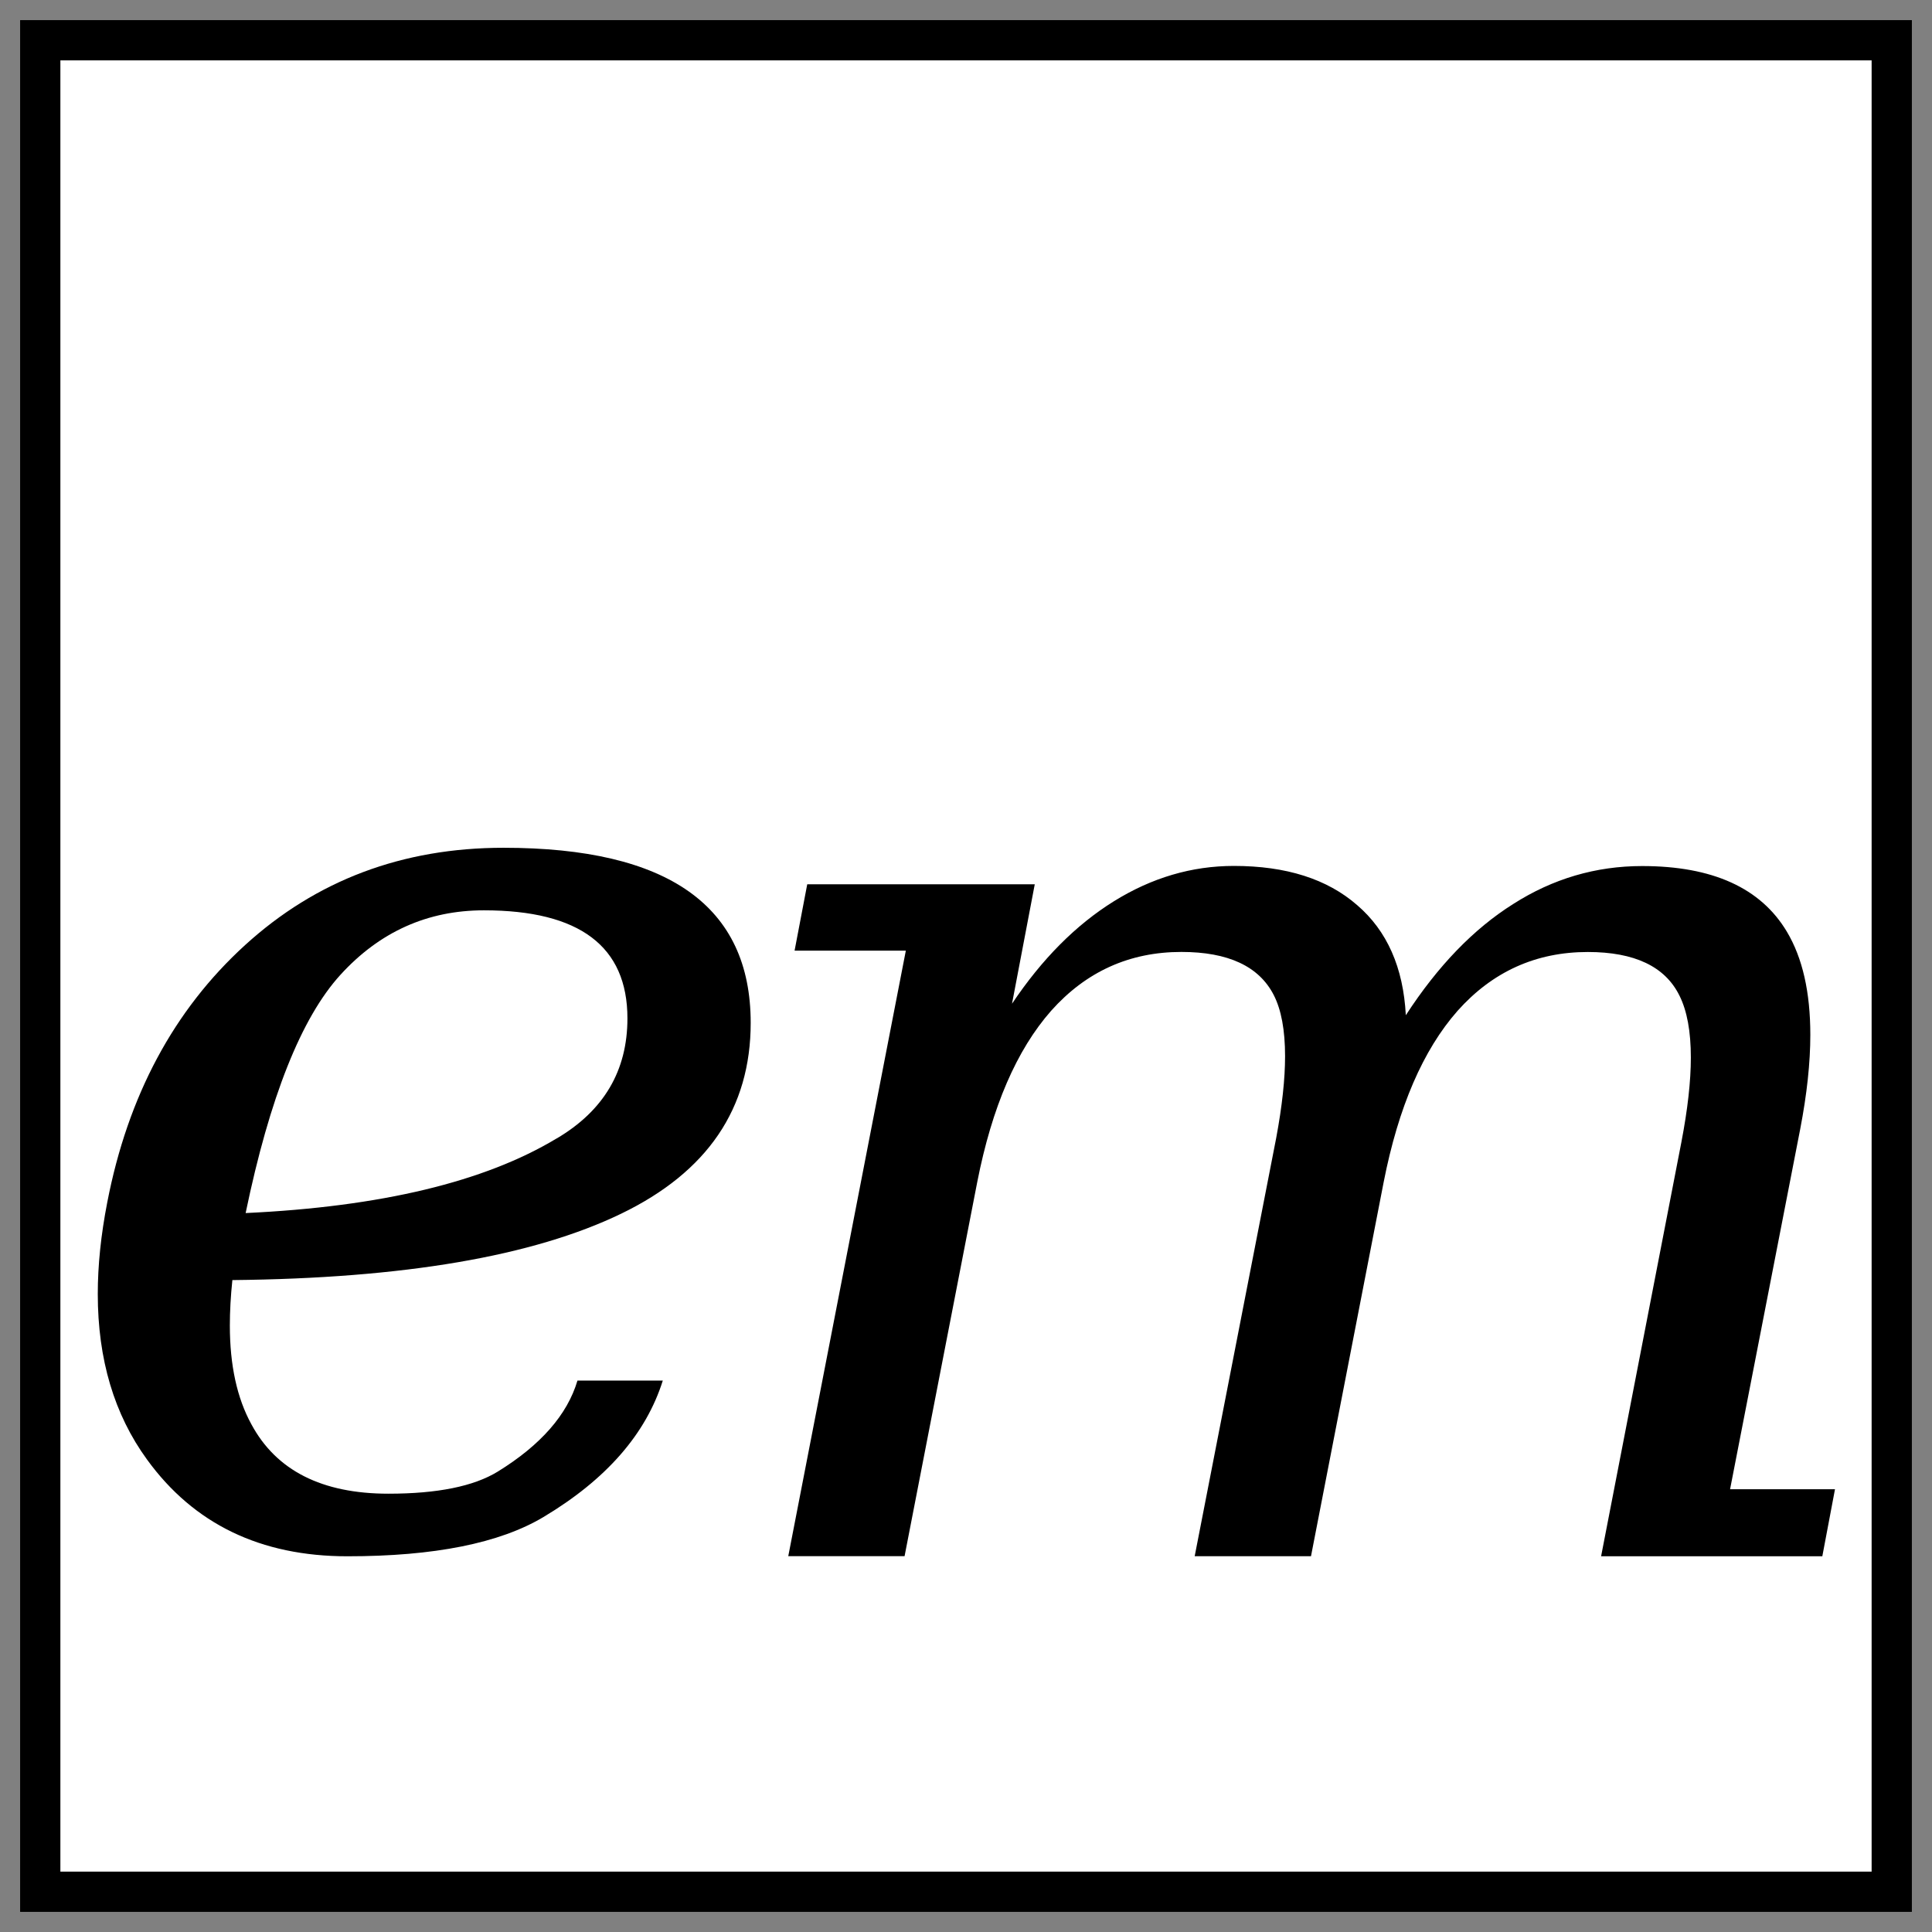
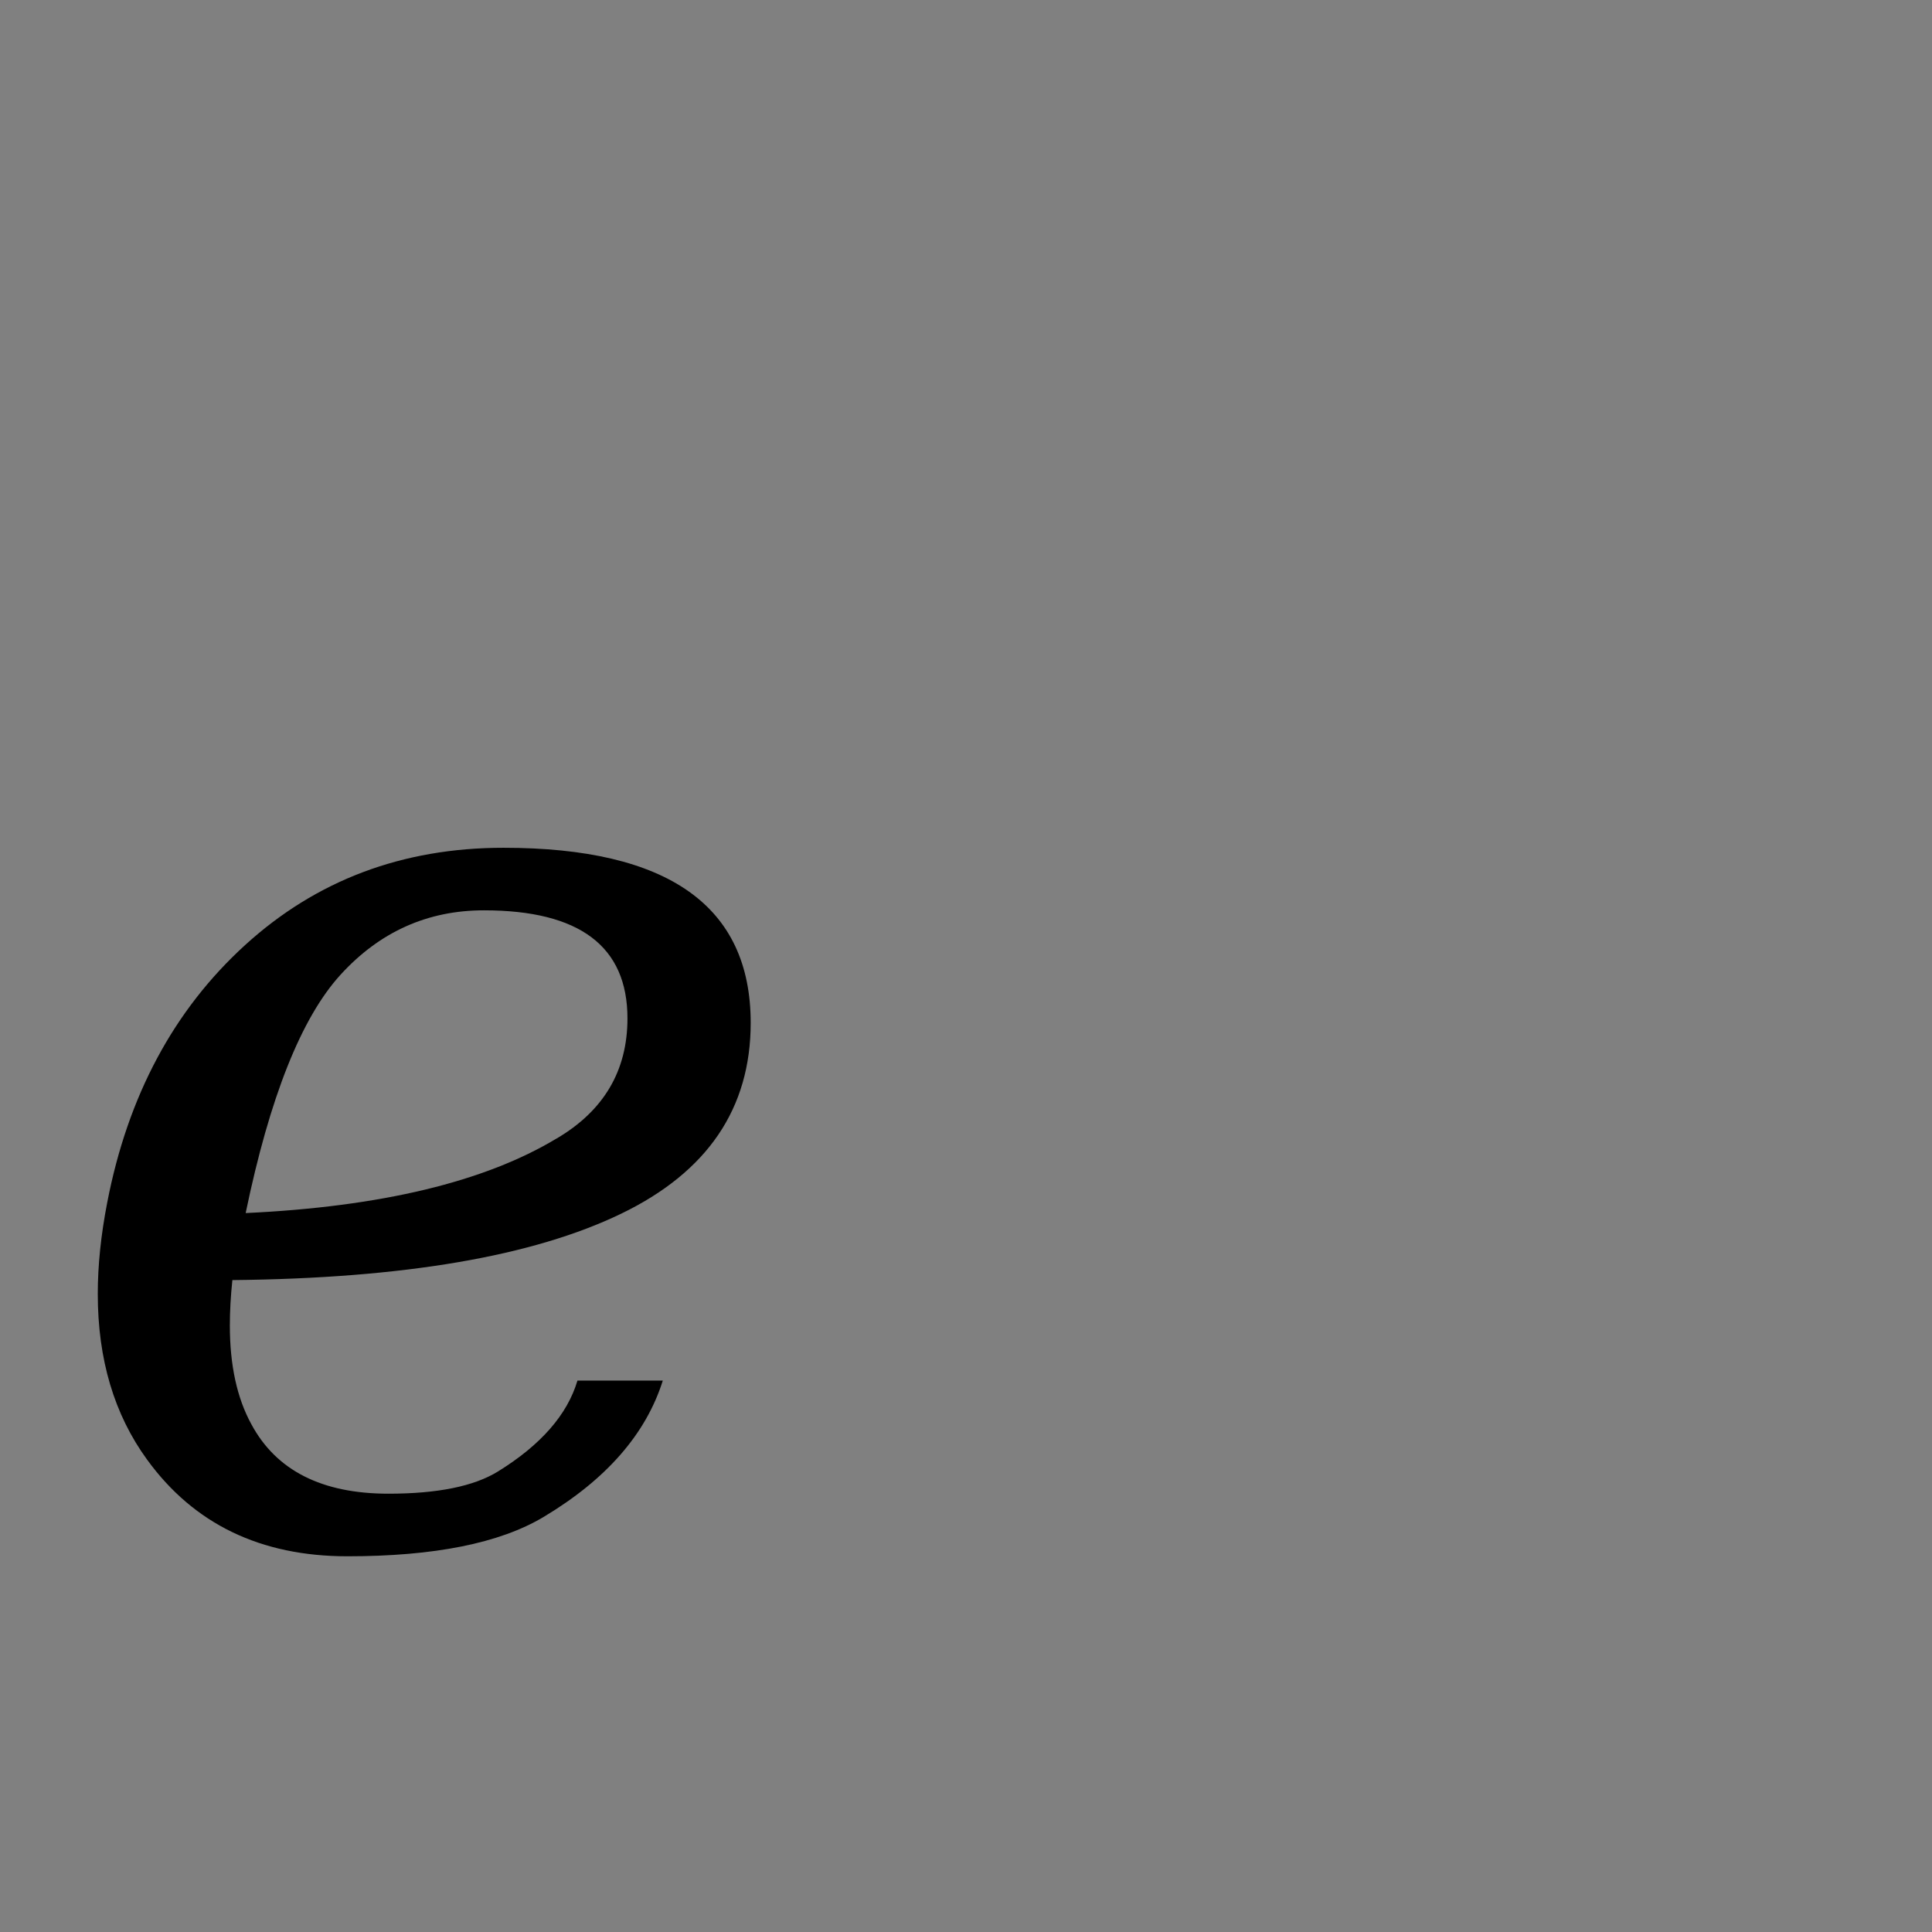
<svg xmlns="http://www.w3.org/2000/svg" xmlns:ns1="http://www.inkscape.org/namespaces/inkscape" xmlns:ns2="http://sodipodi.sourceforge.net/DTD/sodipodi-0.dtd" width="48" height="48" id="svg2" version="1.1" ns1:version="0.91 r13725" ns2:docname="font_emph48.svg">
  <rect width="100%" height="100%" fill="#808080" stroke="none" />
  <defs id="defs4" />
  <ns2:namedview id="base" pagecolor="#ffffff" bordercolor="#666666" borderopacity="1.0" ns1:pageopacity="0.0" ns1:pageshadow="2" ns1:zoom="11.623068" ns1:cx="-16.41191" ns1:cy="25.692852" ns1:document-units="px" ns1:current-layer="layer1" showgrid="true" ns1:window-width="1920" ns1:window-height="1138" ns1:window-x="-8" ns1:window-y="-8" ns1:window-maximized="1">
    <ns1:grid type="xygrid" id="grid2989" empspacing="5" visible="true" enabled="true" snapvisiblegridlinesonly="true" />
  </ns2:namedview>
  <g ns1:label="Layer 1" ns1:groupmode="layer" id="layer1" transform="translate(0,-1004.362)">
-     <rect style="fill:#ffffff;fill-opacity:1;stroke:#000000;stroke-width:1;stroke-linecap:butt;stroke-linejoin:miter;stroke-miterlimit:4;stroke-opacity:1;stroke-dasharray:none" id="rect2991" width="46" height="46" x="1" y="1" transform="translate(0,1004.362)" />
    <g id="g3355" transform="matrix(0.804,0,0,0.804,8.465,207.927)">
      <g style="font-style:italic;font-variant:normal;font-weight:normal;font-stretch:normal;font-size:40px;line-height:125%;font-family:FreeSerif;-inkscape-font-specification:'FreeSerif Italic';text-align:start;letter-spacing:0px;word-spacing:0px;writing-mode:lr-tb;text-anchor:start;fill:#000000;fill-opacity:1;stroke:none" id="text2985">
-         <path d="m 32.913,1021.963 q 1.484,-2.285 3.32,-3.438 1.836,-1.172 3.984,-1.172 3.262,0 4.473,2.031 0.723,1.211 0.723,3.184 0,1.289 -0.312,2.91 l -2.168,11.133 3.242,0 -0.391,2.07 -6.836,0 2.48,-12.793 q 0.293,-1.524 0.293,-2.617 0,-1.211 -0.352,-1.914 -0.664,-1.348 -2.832,-1.348 -2.402,0 -4.023,1.816 -1.602,1.816 -2.285,5.293 l -2.246,11.562 -3.594,0 2.52,-12.93 q 0.273,-1.465 0.273,-2.52 0,-1.211 -0.352,-1.895 -0.684,-1.328 -2.852,-1.328 -2.402,0 -4.023,1.816 -1.602,1.816 -2.285,5.293 l -2.246,11.562 -3.594,0 3.633,-18.711 -3.438,0 0.391,-2.051 7.031,0 -0.703,3.691 q 1.387,-2.07 3.145,-3.164 1.758,-1.094 3.711,-1.094 2.422,0 3.809,1.211 1.387,1.191 1.504,3.398 z" id="path3362" ns1:connector-curvature="0" />
-       </g>
+         </g>
      <g style="font-style:italic;font-variant:normal;font-weight:normal;font-stretch:normal;font-size:40px;line-height:125%;font-family:FreeSerif;-inkscape-font-specification:'FreeSerif Italic';text-align:start;letter-spacing:0px;word-spacing:0px;writing-mode:lr-tb;text-anchor:start;fill:#000000;fill-opacity:1;stroke:none" id="text2985-2">
-         <path d="m -3.348,1030.147 q -0.078,0.742 -0.078,1.406 0,1.836 0.664,3.047 1.152,2.148 4.238,2.148 2.266,0 3.379,-0.684 1.992,-1.23 2.461,-2.812 l 2.637,0 q -0.781,2.48 -3.691,4.219 -2.031,1.211 -6.055,1.211 -4.023,0 -6.191,-2.988 -1.523,-2.09 -1.523,-5.117 0,-1.328 0.293,-2.832 0.957,-4.941 4.258,-7.949 3.301,-3.008 7.988,-3.008 7.637,0 7.637,5.41 0,3.965 -4.004,5.898 -4.082,1.973 -12.012,2.051 z m 10.02,-4.375 q 2.188,-1.289 2.188,-3.711 0,-3.34 -4.434,-3.34 -2.617,0 -4.434,1.992 -1.816,1.992 -2.93,7.363 6.27,-0.293 9.609,-2.305 z" id="path3365" ns1:connector-curvature="0" />
+         <path d="m -3.348,1030.147 q -0.078,0.742 -0.078,1.406 0,1.836 0.664,3.047 1.152,2.148 4.238,2.148 2.266,0 3.379,-0.684 1.992,-1.23 2.461,-2.812 l 2.637,0 q -0.781,2.48 -3.691,4.219 -2.031,1.211 -6.055,1.211 -4.023,0 -6.191,-2.988 -1.523,-2.09 -1.523,-5.117 0,-1.328 0.293,-2.832 0.957,-4.941 4.258,-7.949 3.301,-3.008 7.988,-3.008 7.637,0 7.637,5.41 0,3.965 -4.004,5.898 -4.082,1.973 -12.012,2.051 m 10.02,-4.375 q 2.188,-1.289 2.188,-3.711 0,-3.34 -4.434,-3.34 -2.617,0 -4.434,1.992 -1.816,1.992 -2.93,7.363 6.27,-0.293 9.609,-2.305 z" id="path3365" ns1:connector-curvature="0" />
      </g>
    </g>
  </g>
</svg>